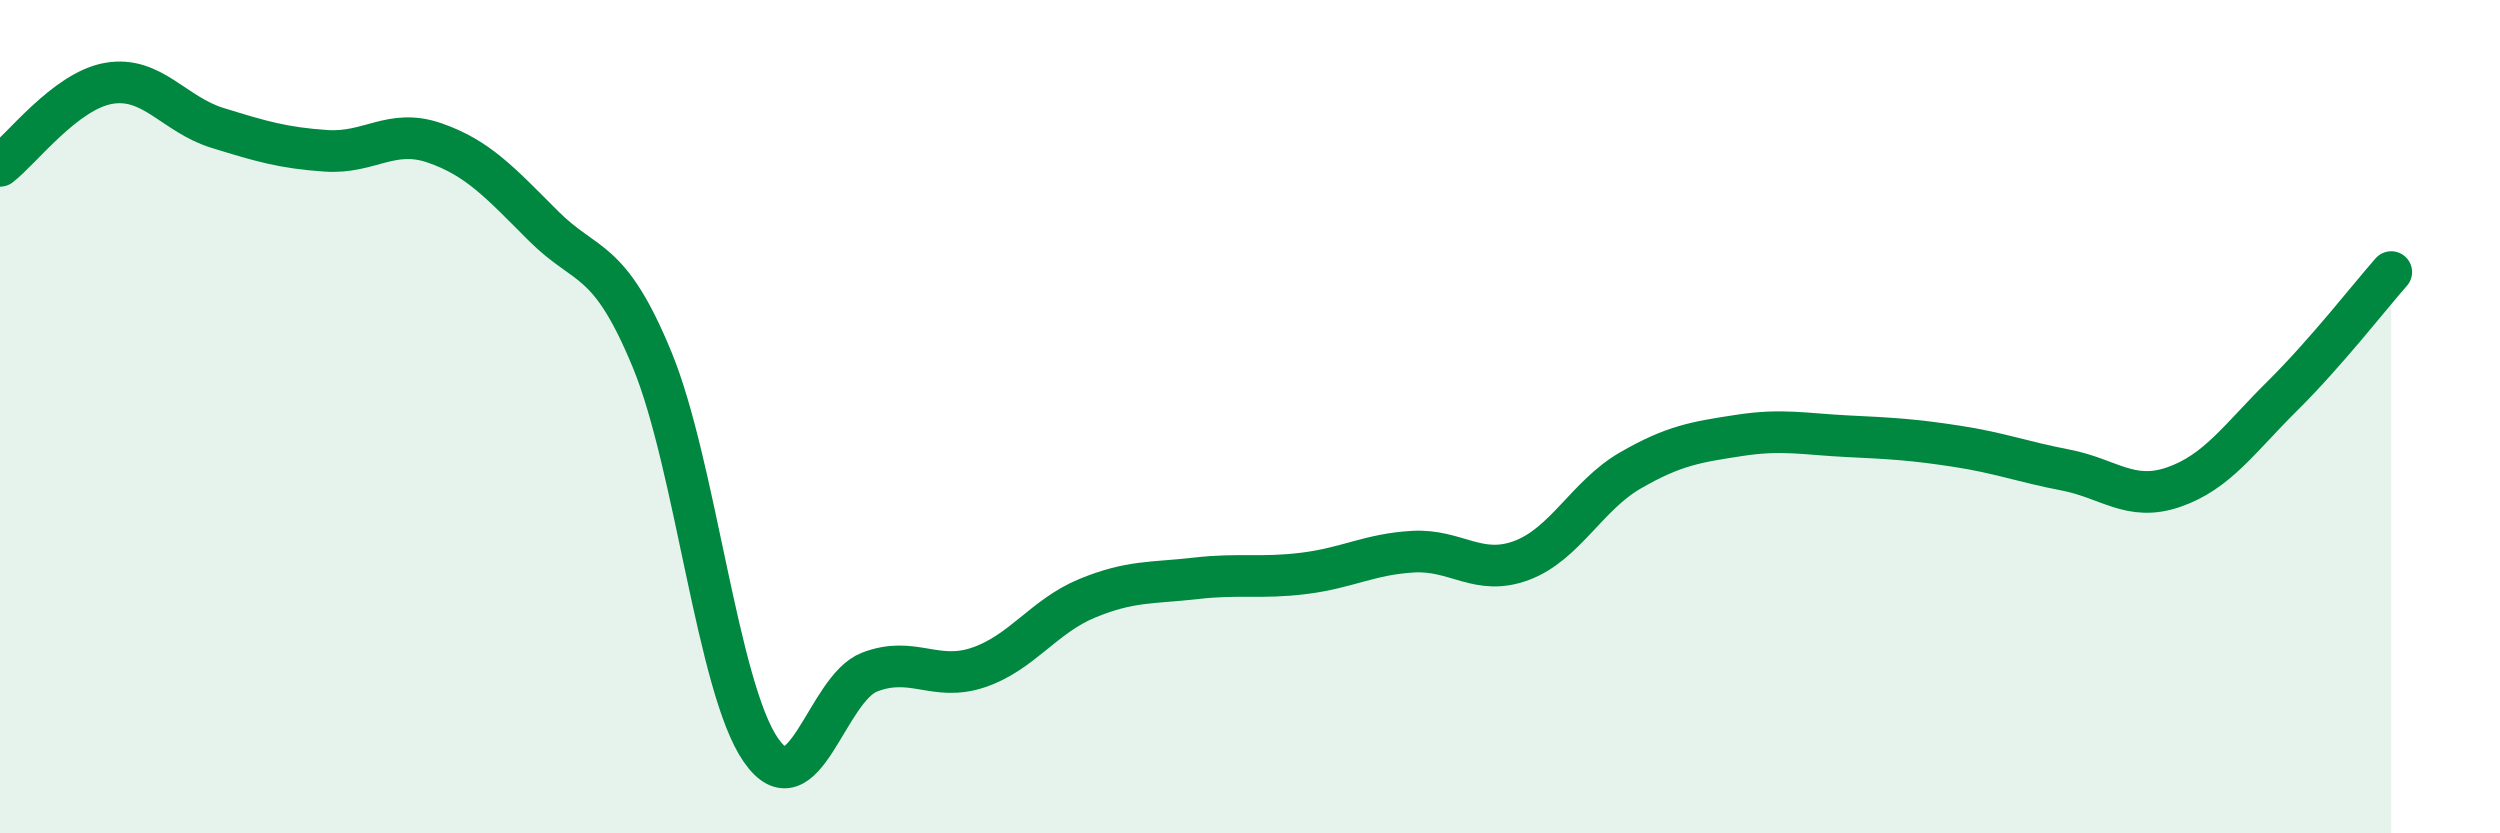
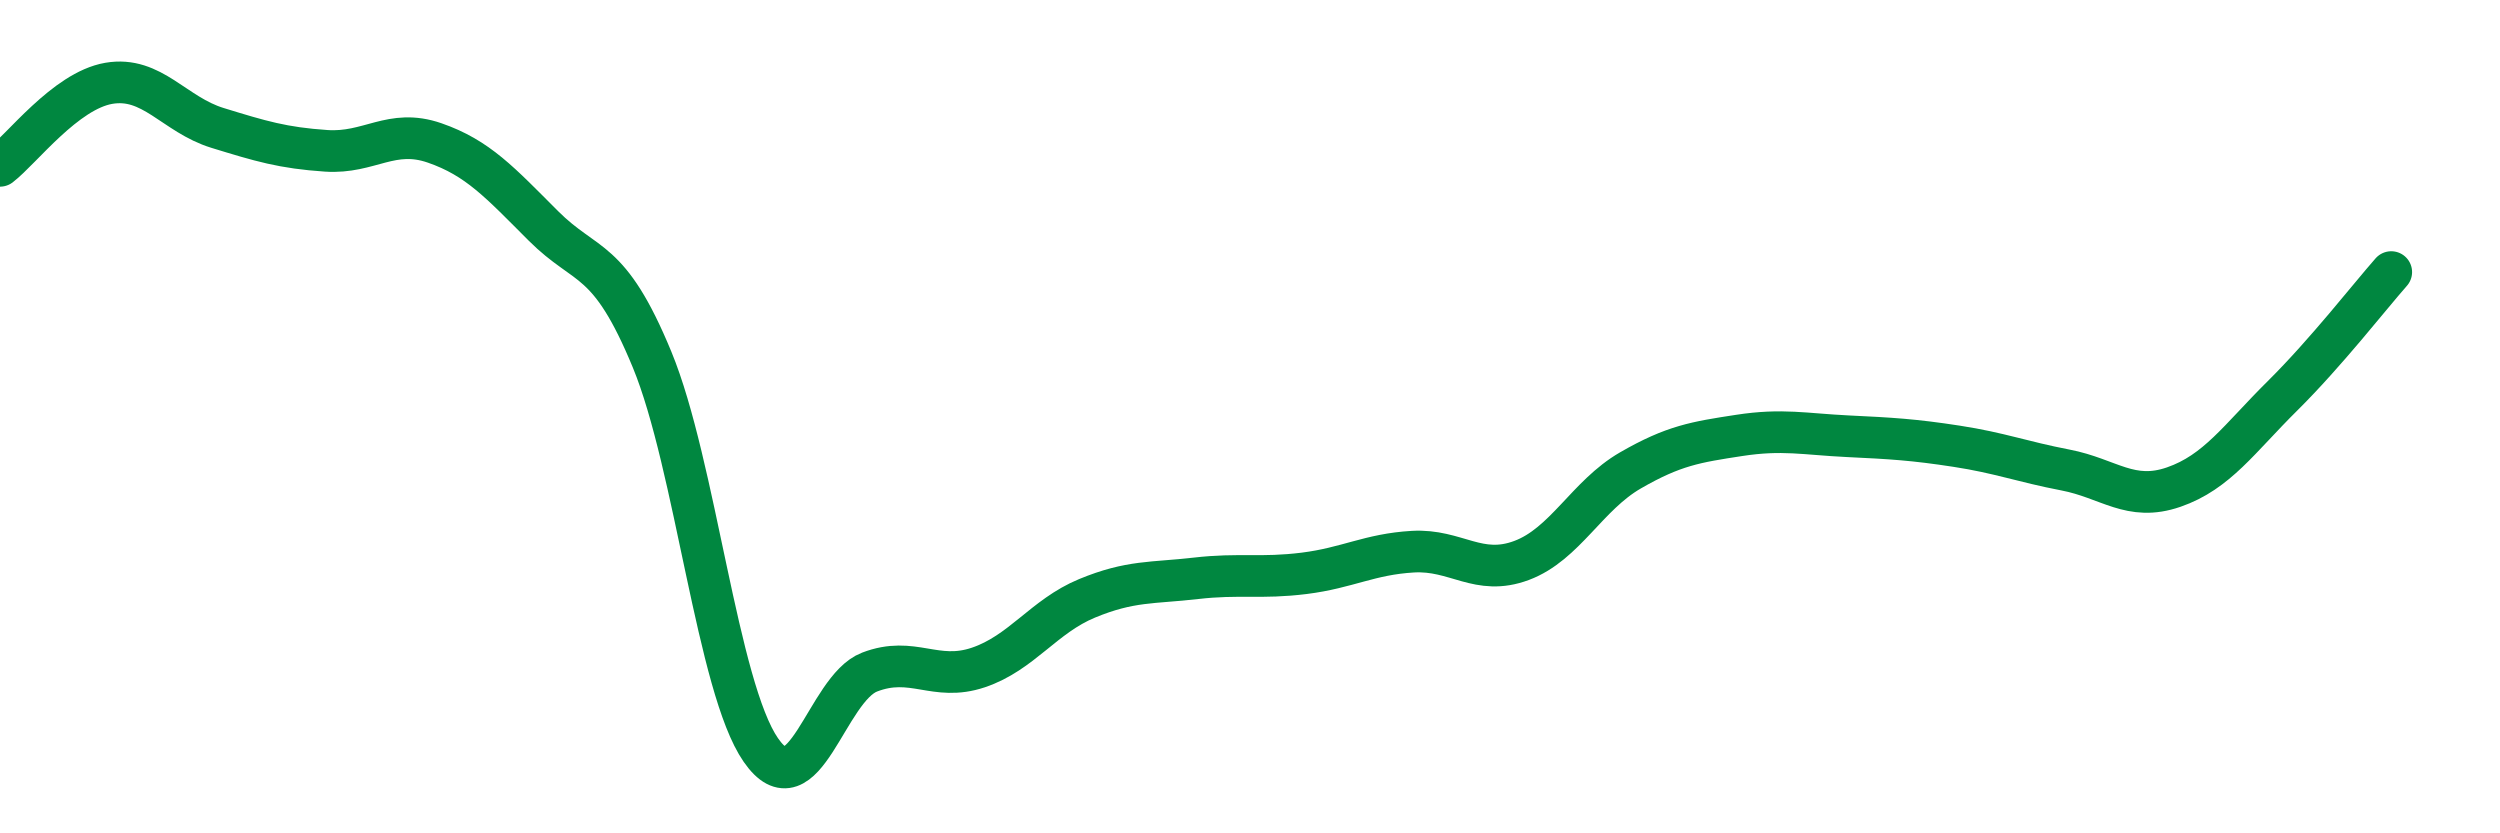
<svg xmlns="http://www.w3.org/2000/svg" width="60" height="20" viewBox="0 0 60 20">
-   <path d="M 0,3.98 C 0.52,3.58 1.57,2.18 2.61,2 C 3.65,1.82 4.18,2.75 5.22,3.07 C 6.26,3.39 6.79,3.55 7.83,3.62 C 8.87,3.69 9.39,3.07 10.43,3.43 C 11.47,3.79 12,4.38 13.04,5.42 C 14.08,6.46 14.61,6.11 15.65,8.63 C 16.69,11.15 17.22,16.5 18.26,18 C 19.3,19.5 19.83,16.53 20.87,16.13 C 21.91,15.73 22.44,16.37 23.48,16.02 C 24.52,15.67 25.05,14.79 26.09,14.36 C 27.13,13.93 27.66,14 28.7,13.88 C 29.74,13.76 30.26,13.89 31.3,13.76 C 32.34,13.63 32.87,13.3 33.91,13.24 C 34.95,13.18 35.48,13.84 36.52,13.45 C 37.56,13.06 38.09,11.89 39.13,11.29 C 40.17,10.69 40.7,10.61 41.74,10.45 C 42.78,10.29 43.31,10.42 44.35,10.47 C 45.39,10.52 45.92,10.55 46.96,10.71 C 48,10.87 48.53,11.08 49.57,11.28 C 50.61,11.48 51.13,12.05 52.17,11.69 C 53.21,11.33 53.74,10.53 54.78,9.5 C 55.82,8.47 56.87,7.12 57.39,6.53L57.39 20L0 20Z" fill="#008740" opacity="0.1" stroke-linecap="round" stroke-linejoin="round" />
  <path d="M 0,3.98 C 0.52,3.58 1.57,2.18 2.61,2 C 3.65,1.82 4.18,2.75 5.22,3.07 C 6.26,3.39 6.79,3.55 7.83,3.62 C 8.87,3.69 9.39,3.07 10.43,3.43 C 11.47,3.79 12,4.38 13.04,5.42 C 14.08,6.46 14.61,6.11 15.65,8.63 C 16.69,11.15 17.22,16.5 18.26,18 C 19.3,19.5 19.83,16.53 20.87,16.13 C 21.91,15.73 22.44,16.37 23.48,16.02 C 24.52,15.67 25.05,14.79 26.09,14.36 C 27.13,13.93 27.66,14 28.7,13.88 C 29.74,13.76 30.26,13.89 31.3,13.76 C 32.34,13.63 32.87,13.3 33.91,13.24 C 34.95,13.18 35.48,13.84 36.52,13.45 C 37.56,13.06 38.09,11.89 39.13,11.29 C 40.17,10.69 40.7,10.61 41.74,10.45 C 42.78,10.29 43.31,10.42 44.35,10.47 C 45.39,10.52 45.92,10.55 46.96,10.71 C 48,10.87 48.53,11.08 49.57,11.28 C 50.61,11.48 51.13,12.05 52.17,11.69 C 53.21,11.33 53.74,10.53 54.78,9.5 C 55.82,8.47 56.87,7.12 57.39,6.53" stroke="#008740" stroke-width="1" fill="none" stroke-linecap="round" stroke-linejoin="round" />
</svg>